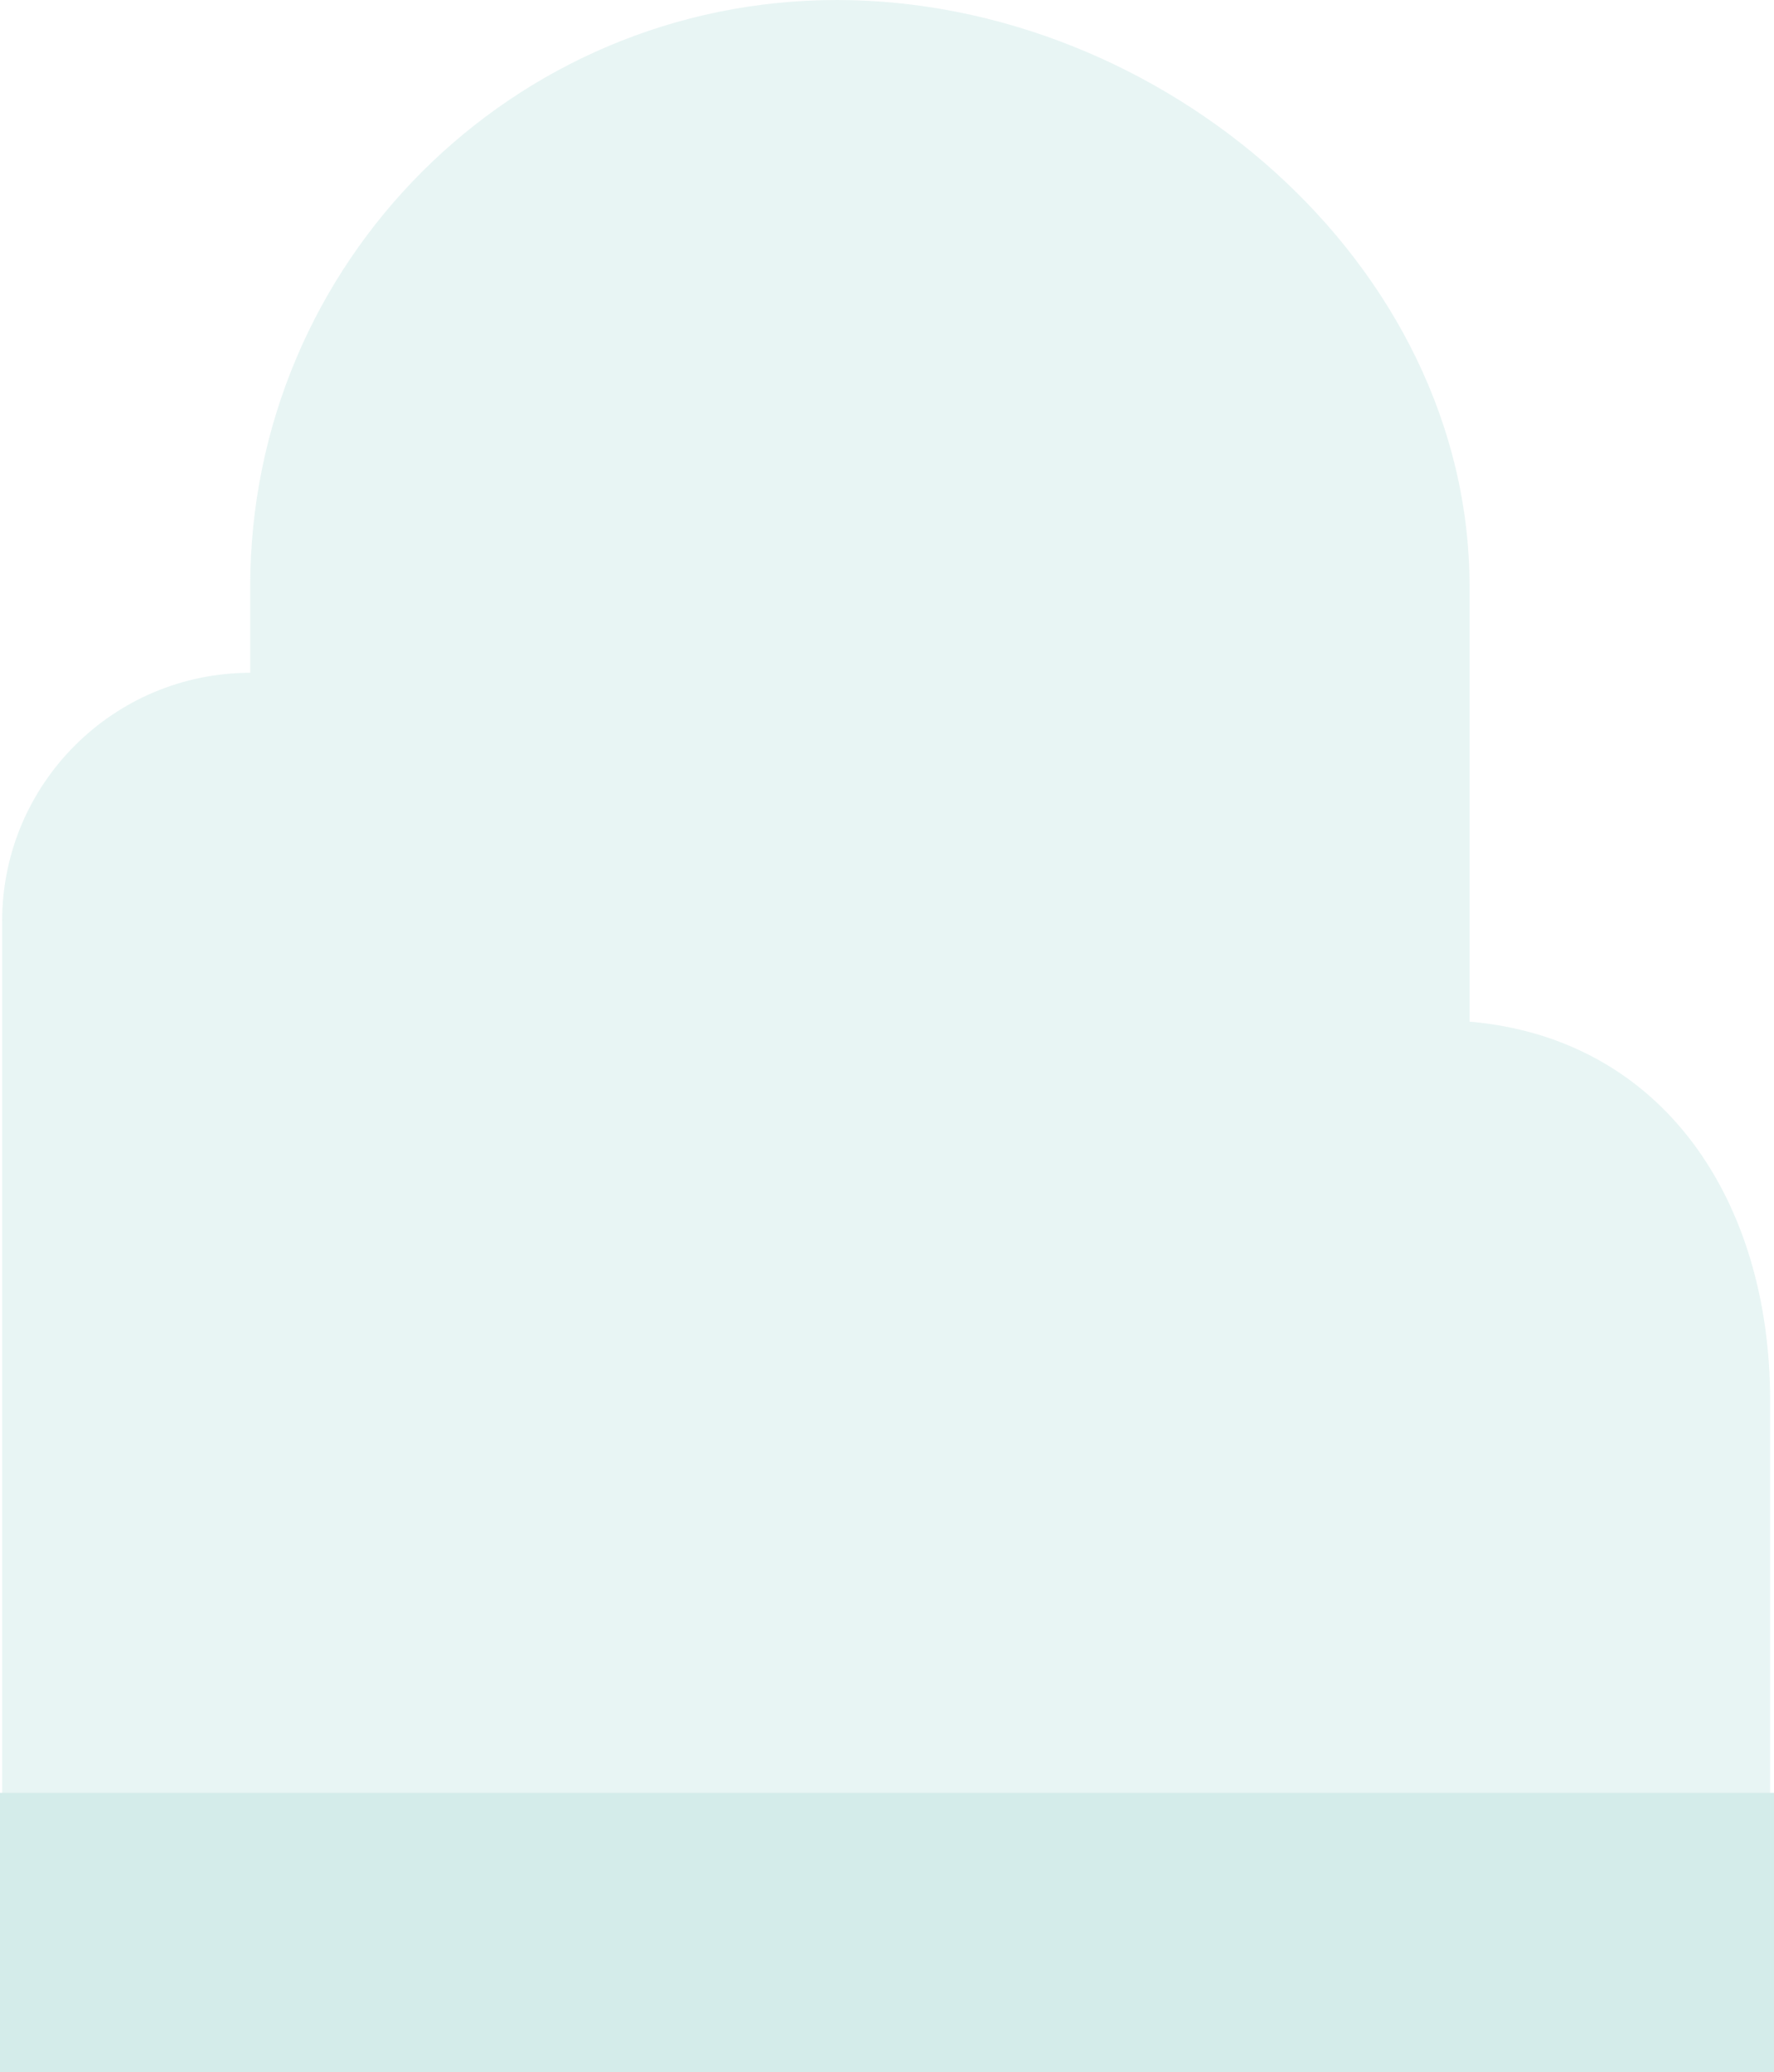
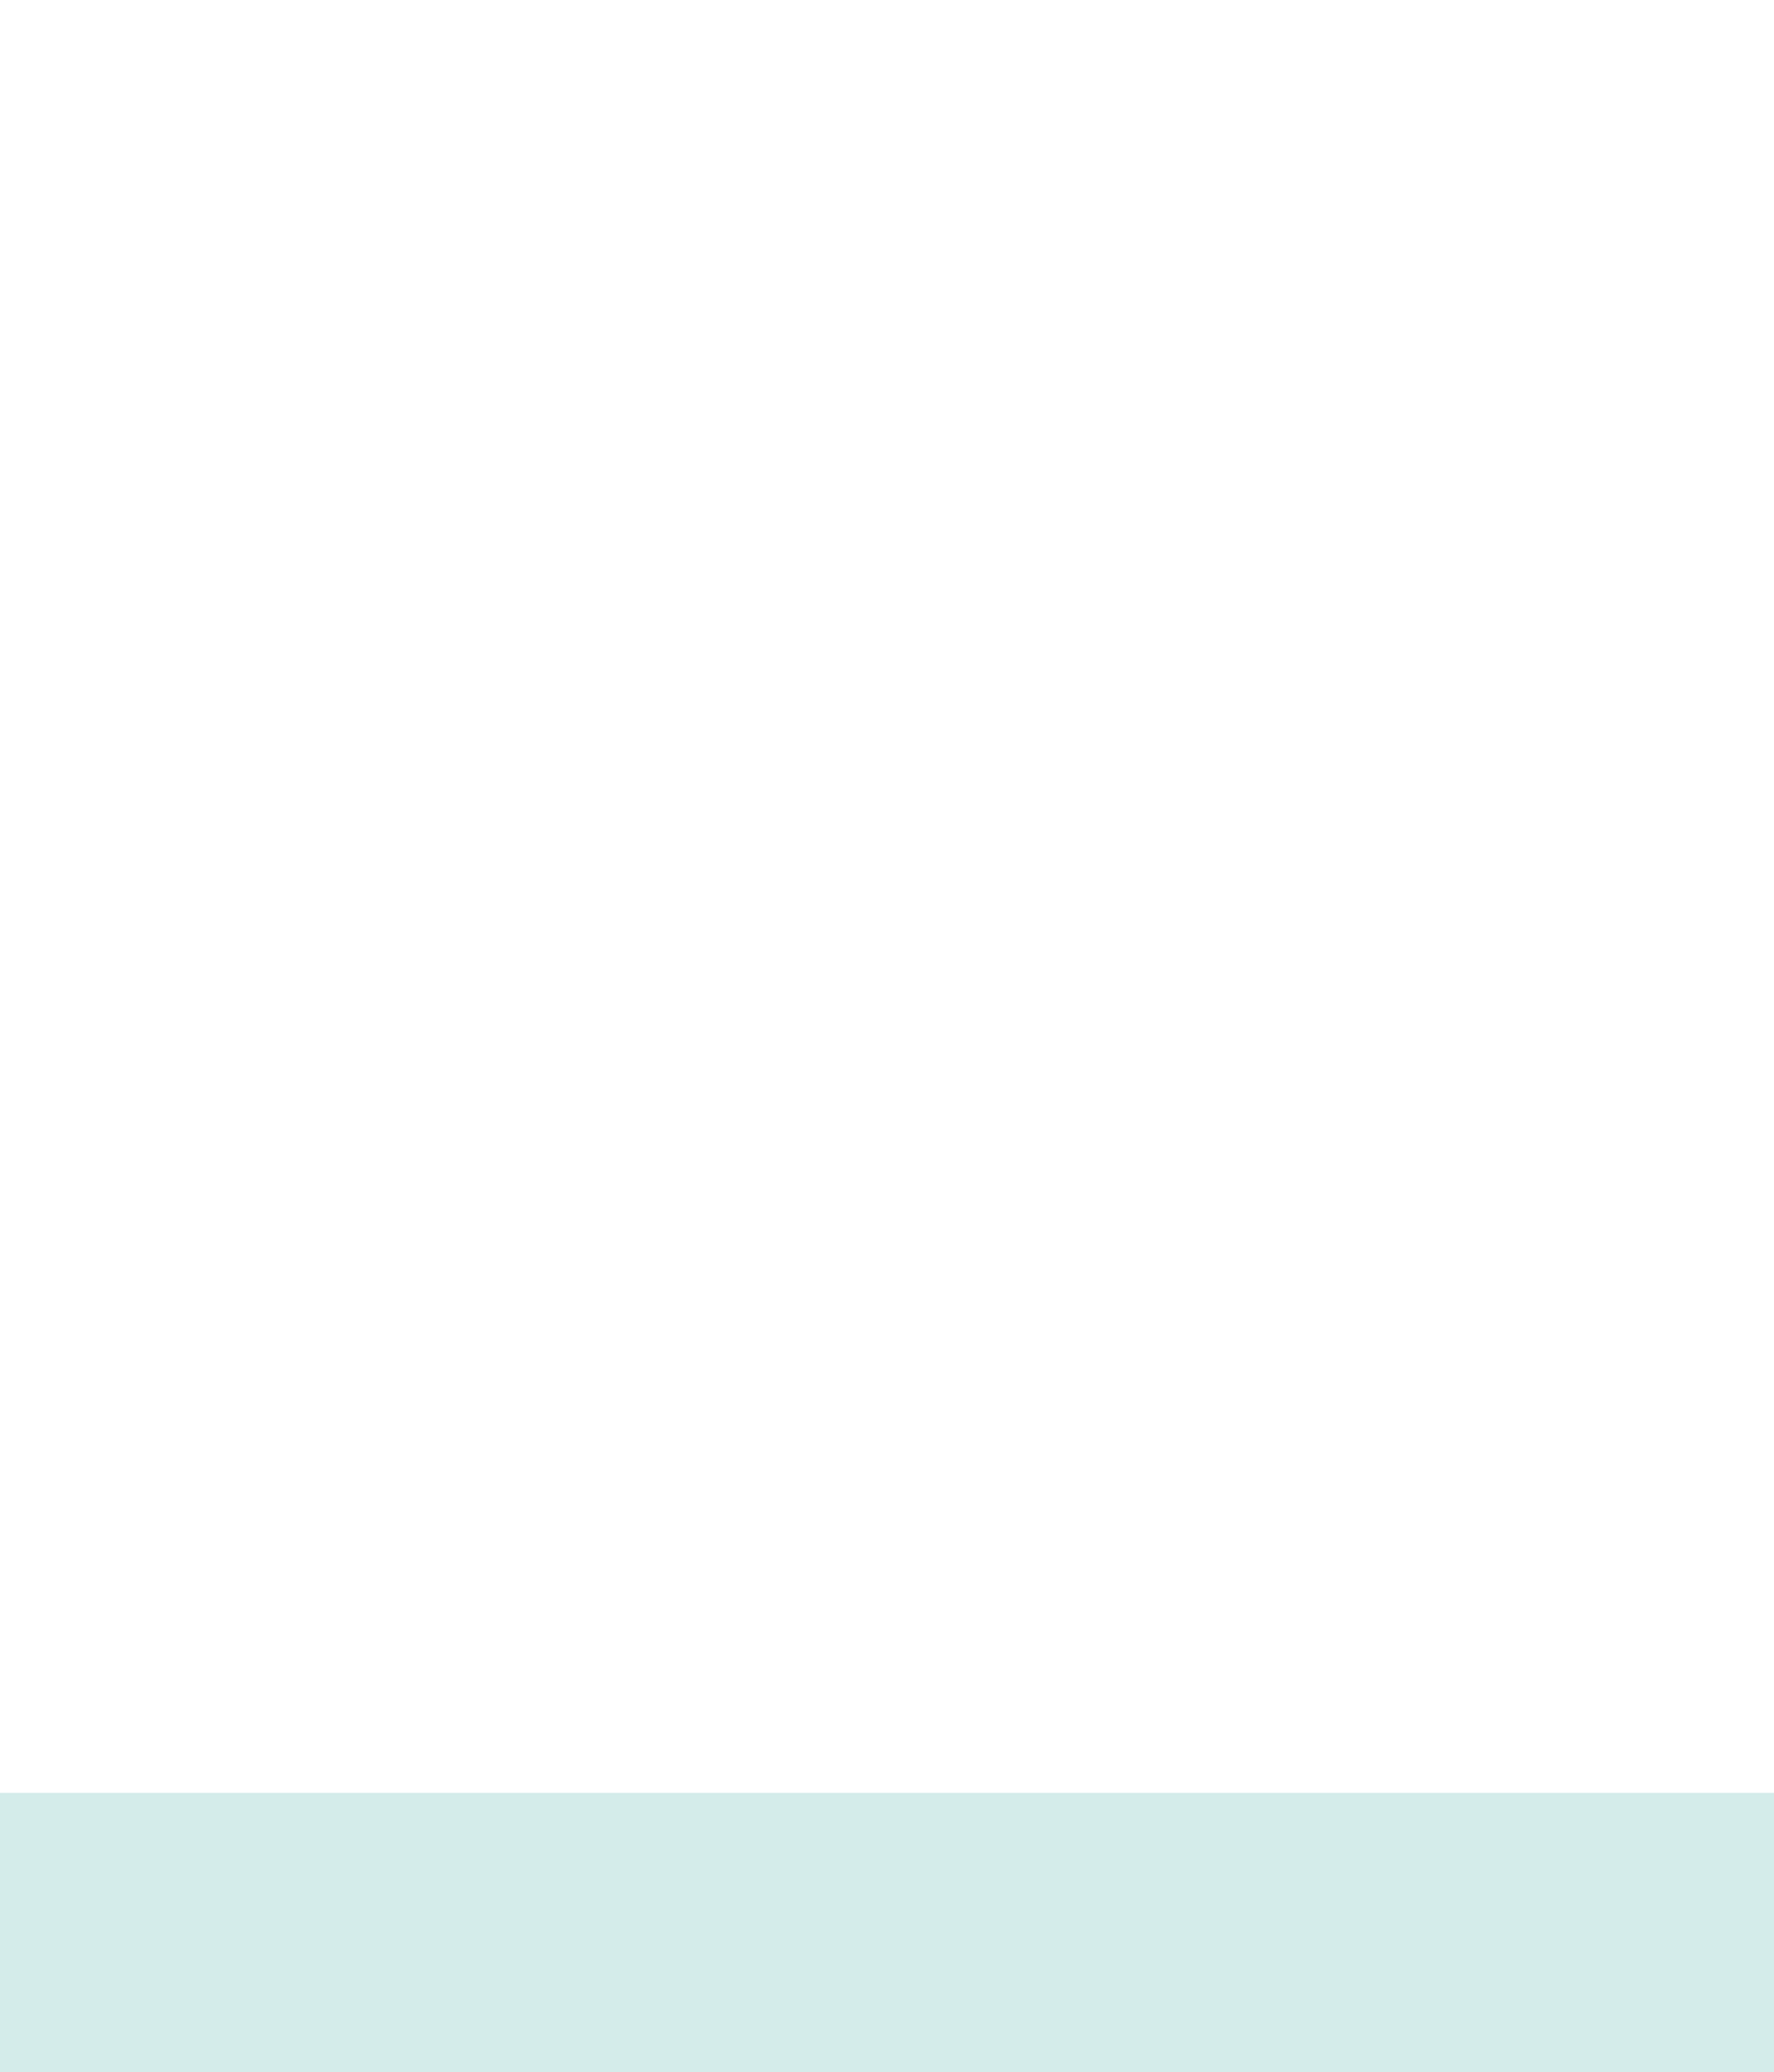
<svg xmlns="http://www.w3.org/2000/svg" id="b" data-name="Ebene 2" viewBox="0 0 743.05 867.91">
  <g id="c" data-name="Moschee HG">
    <rect y="750.95" width="743.05" height="116.95" style="fill: #d4ecea;" />
-     <path d="M615.53,427.92v-182.23C615.53,110,486.18,0,350.49,0h0C214.8,0,104.8,110,104.8,245.69v36.12c-57.39.05-103.9,46.59-103.9,103.99v444.58h103.9v.9h374.49v1.8h262.13v-246.61c0-83.21-44.51-151.49-125.88-158.54Z" style="fill: #d4ecea; opacity: .53;" />
  </g>
  <g id="d" data-name="Rechteck">
-     <rect width="743.05" height="867.91" style="fill: none;" />
-   </g>
+     </g>
</svg>